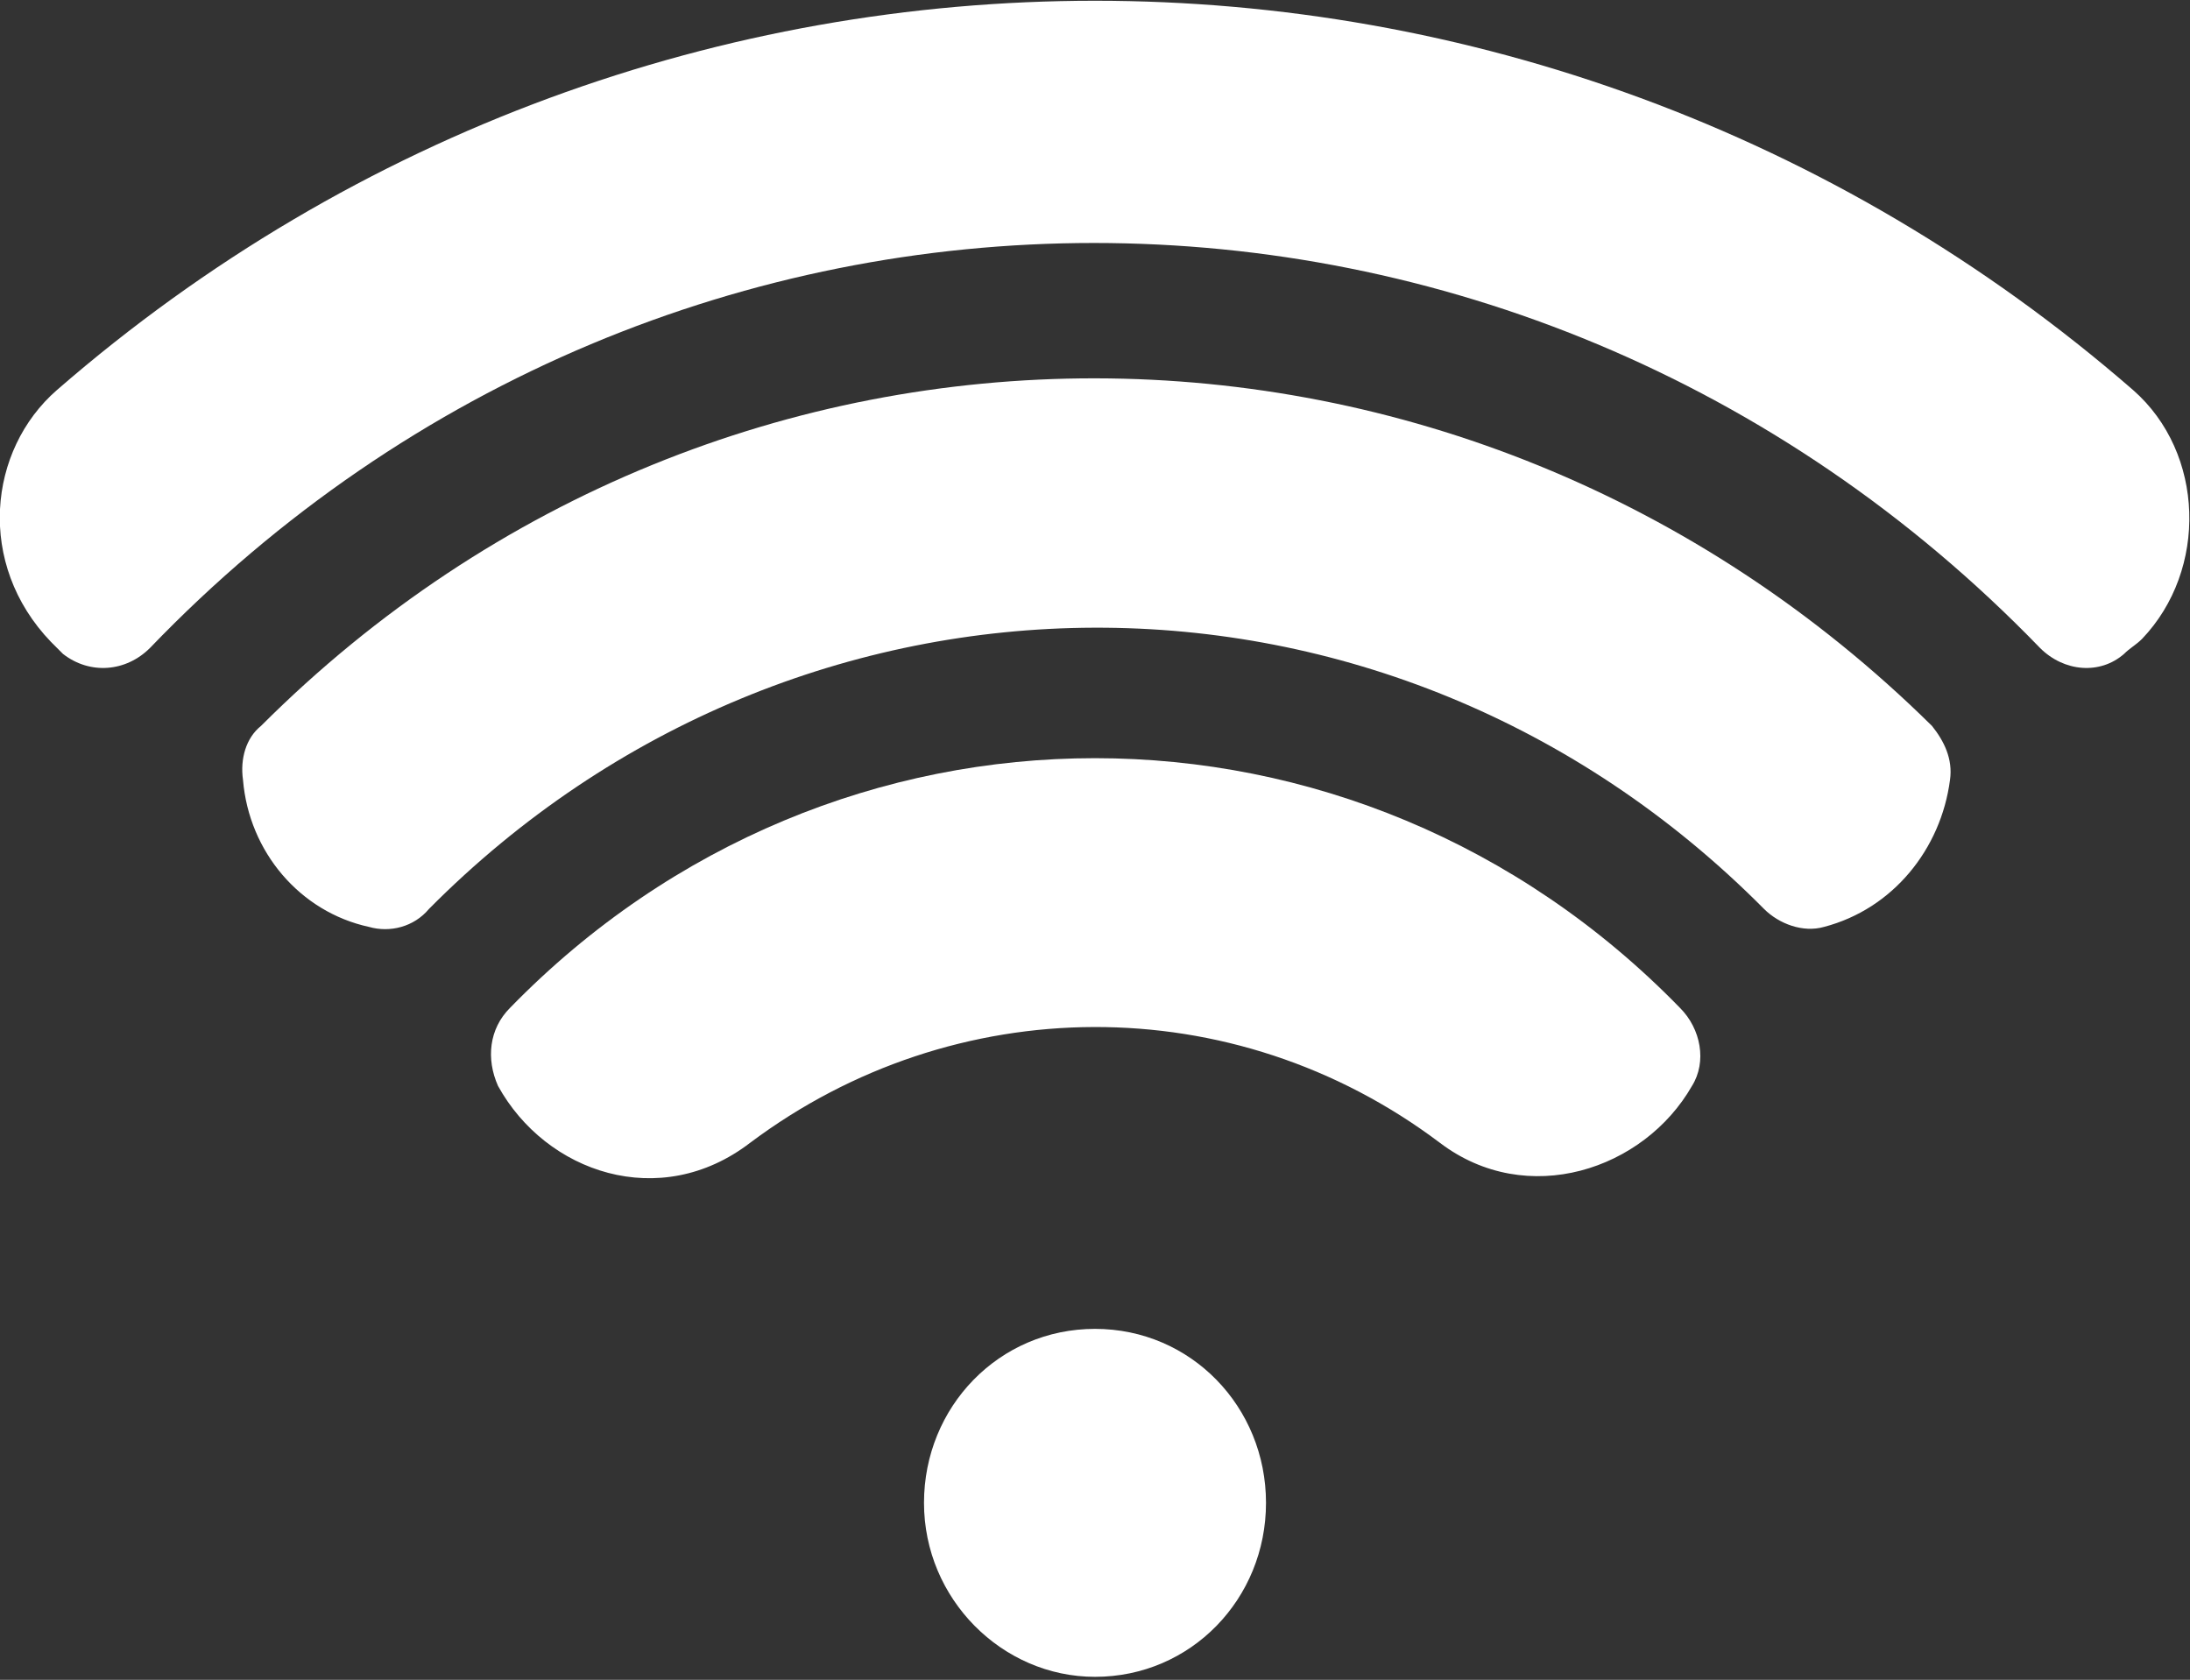
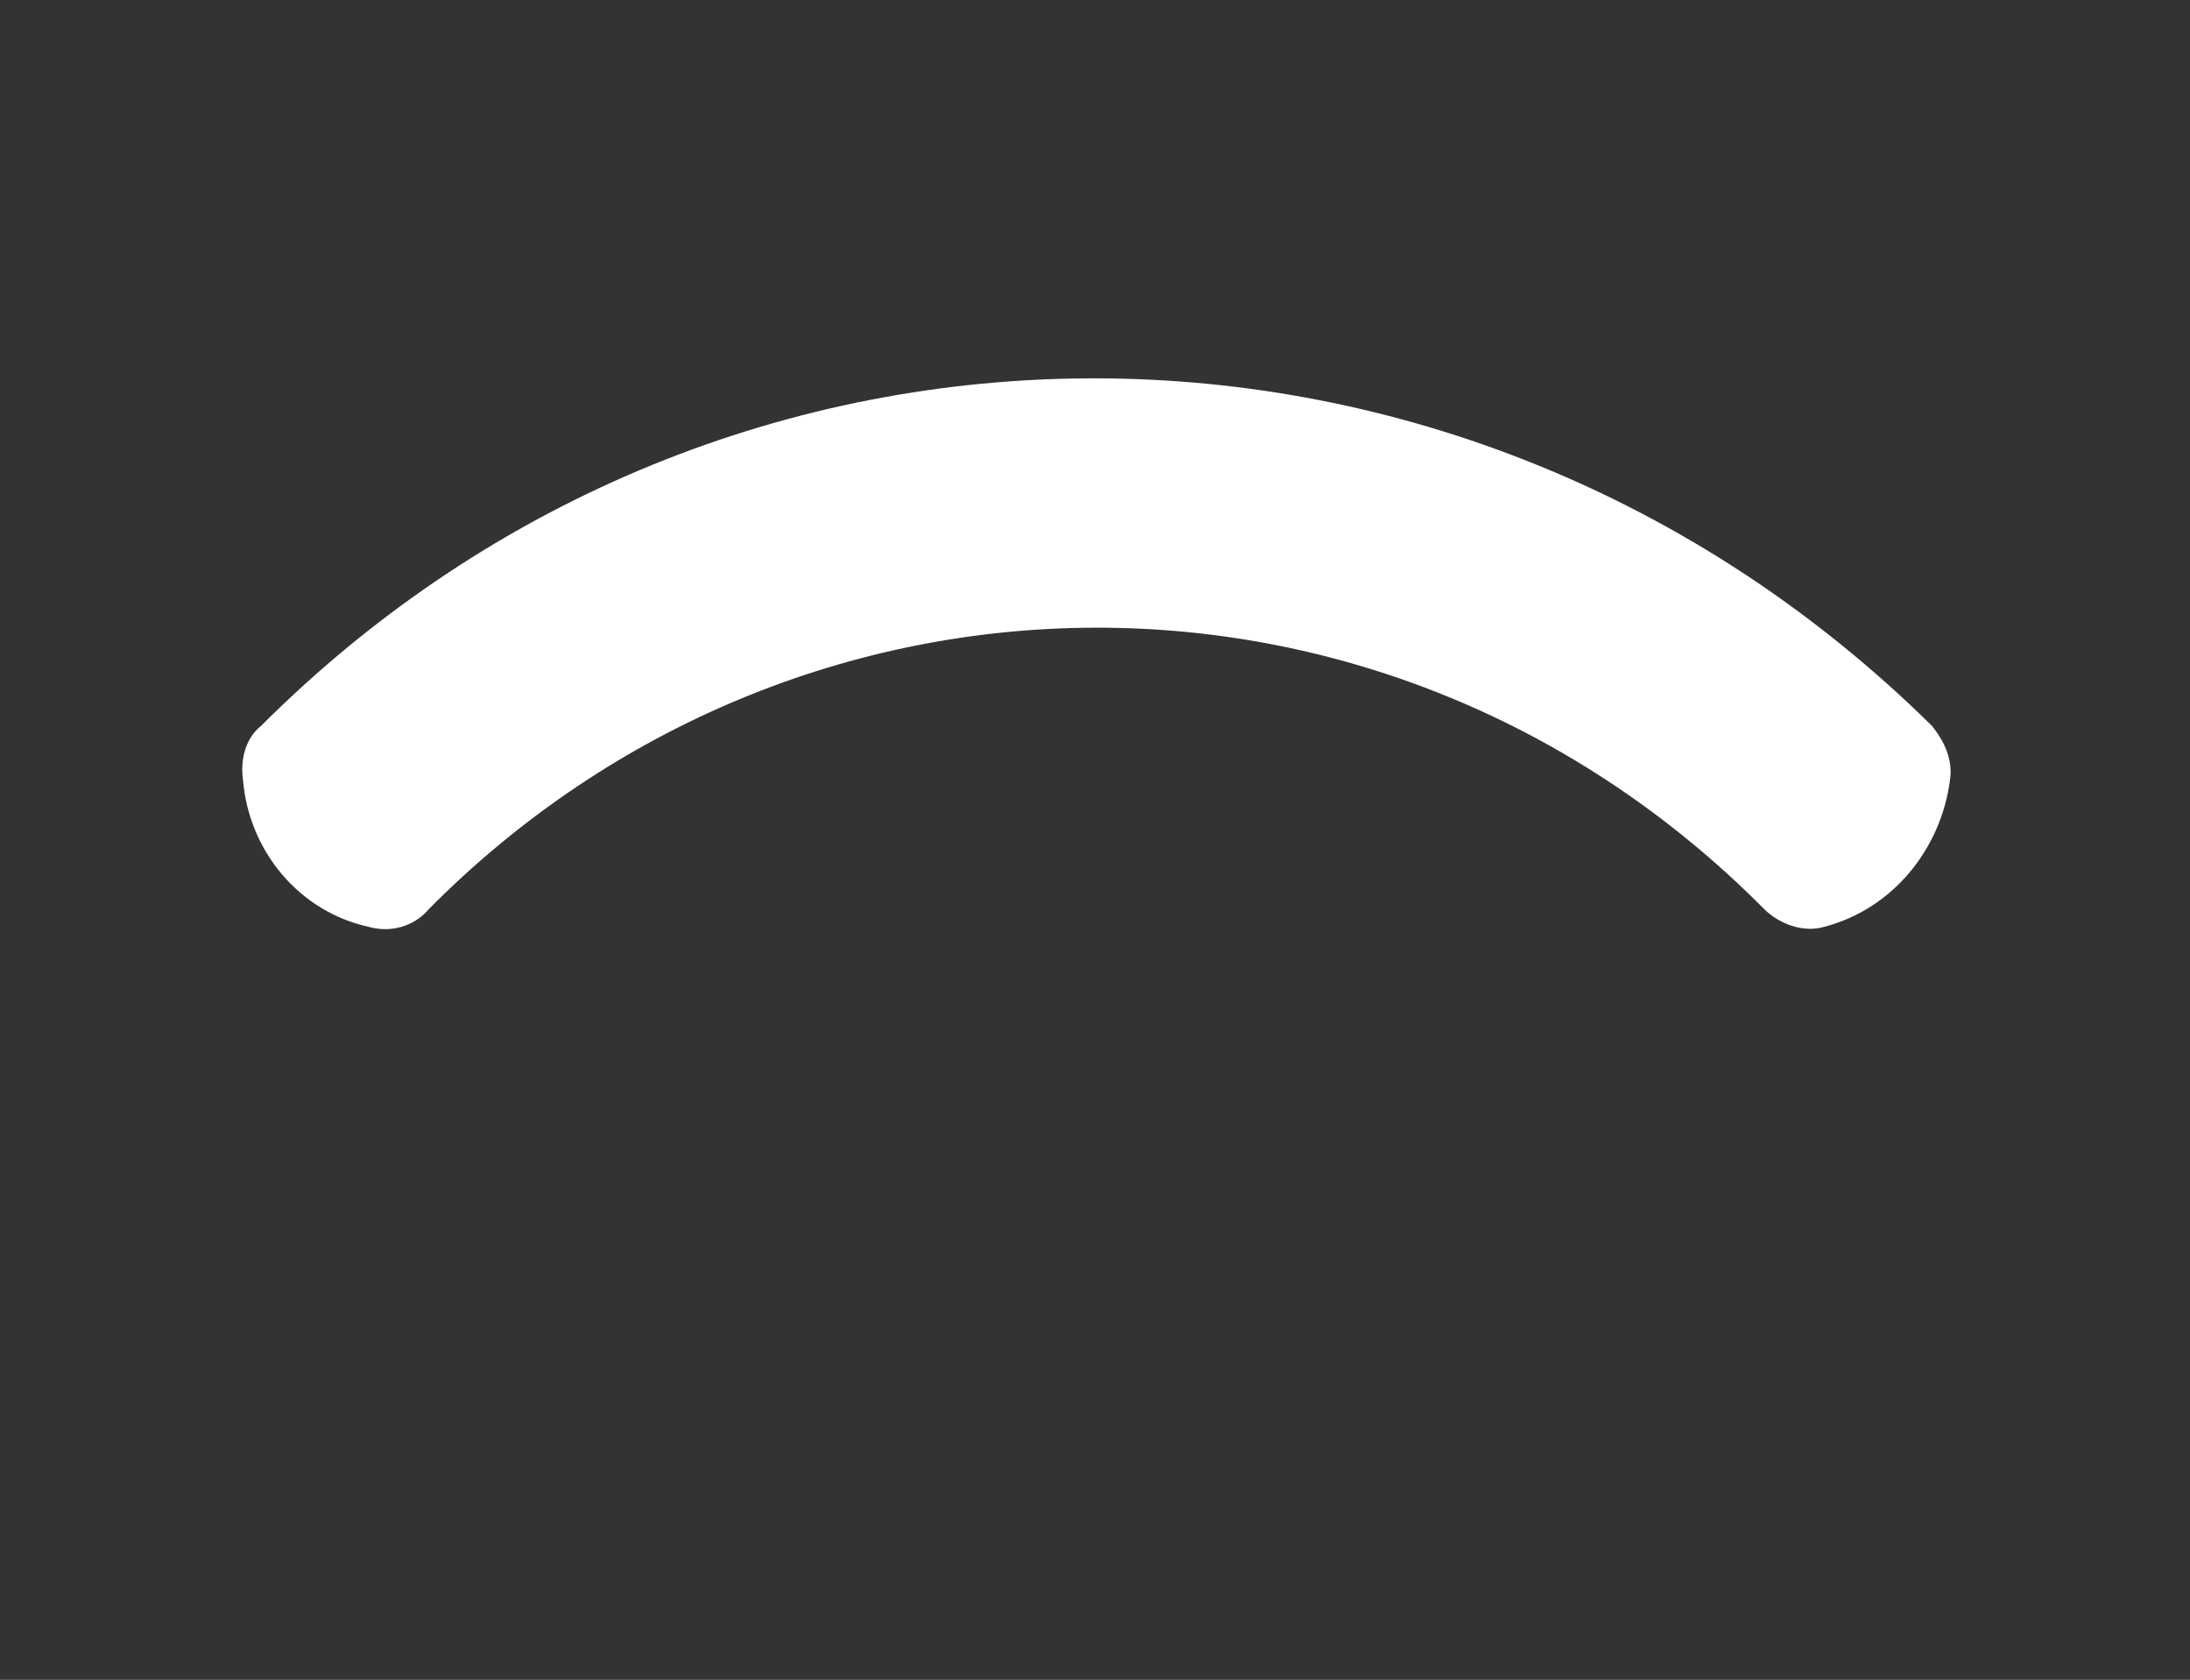
<svg xmlns="http://www.w3.org/2000/svg" id="Layer_1" x="0px" y="0px" viewBox="0 0 73 56" style="enable-background:new 0 0 73 56;" xml:space="preserve">
  <rect x="0" y="0" width="73" height="56" fill="#333333" stroke="none" />
  <style type="text/css">	.st0{fill:#FFFFFF;}</style>
  <g>
-     <path class="st0" d="M17,33.6c-0.7,0.7-0.8,1.7-0.4,2.6c1.6,2.9,5.4,4.2,8.4,1.9c6.8-5.1,16.1-5.2,23,0c2.9,2.2,6.8,0.9,8.4-1.9  c0.5-0.8,0.3-1.9-0.4-2.6C45.2,22.5,27.8,22.5,17,33.6z" />
    <path class="st0" d="M8.7,24.2C8.2,24.6,8,25.3,8.1,26c0.2,2.4,1.9,4.4,4.2,4.9c0.7,0.2,1.5,0,2-0.6c12.3-12.4,32-12.6,44.5,0  c0.5,0.5,1.3,0.8,2,0.6c2.3-0.6,3.9-2.6,4.2-4.9c0.1-0.7-0.2-1.3-0.6-1.8C48.8,8.8,24.2,8.7,8.7,24.2z" />
-     <path class="st0" d="M71.1,13C51.2-4.3,21.8-4.3,1.9,13c-2.3,2-2.7,5.8-0.2,8.4c0.1,0.1,0.3,0.3,0.4,0.4C3,22.5,4.2,22.4,5,21.6  c17.3-18,45.6-18,63,0c0.8,0.8,2,0.9,2.8,0.2c0.2-0.2,0.4-0.3,0.6-0.5C73.6,19,73.5,15.1,71.1,13z" />
-     <path class="st0" d="M36.5,44.3c-3.2,0-5.7,2.6-5.7,5.8c0,3.2,2.6,5.8,5.7,5.8c3.2,0,5.7-2.6,5.7-5.8  C42.2,46.9,39.7,44.3,36.5,44.3z" />
  </g>
</svg>